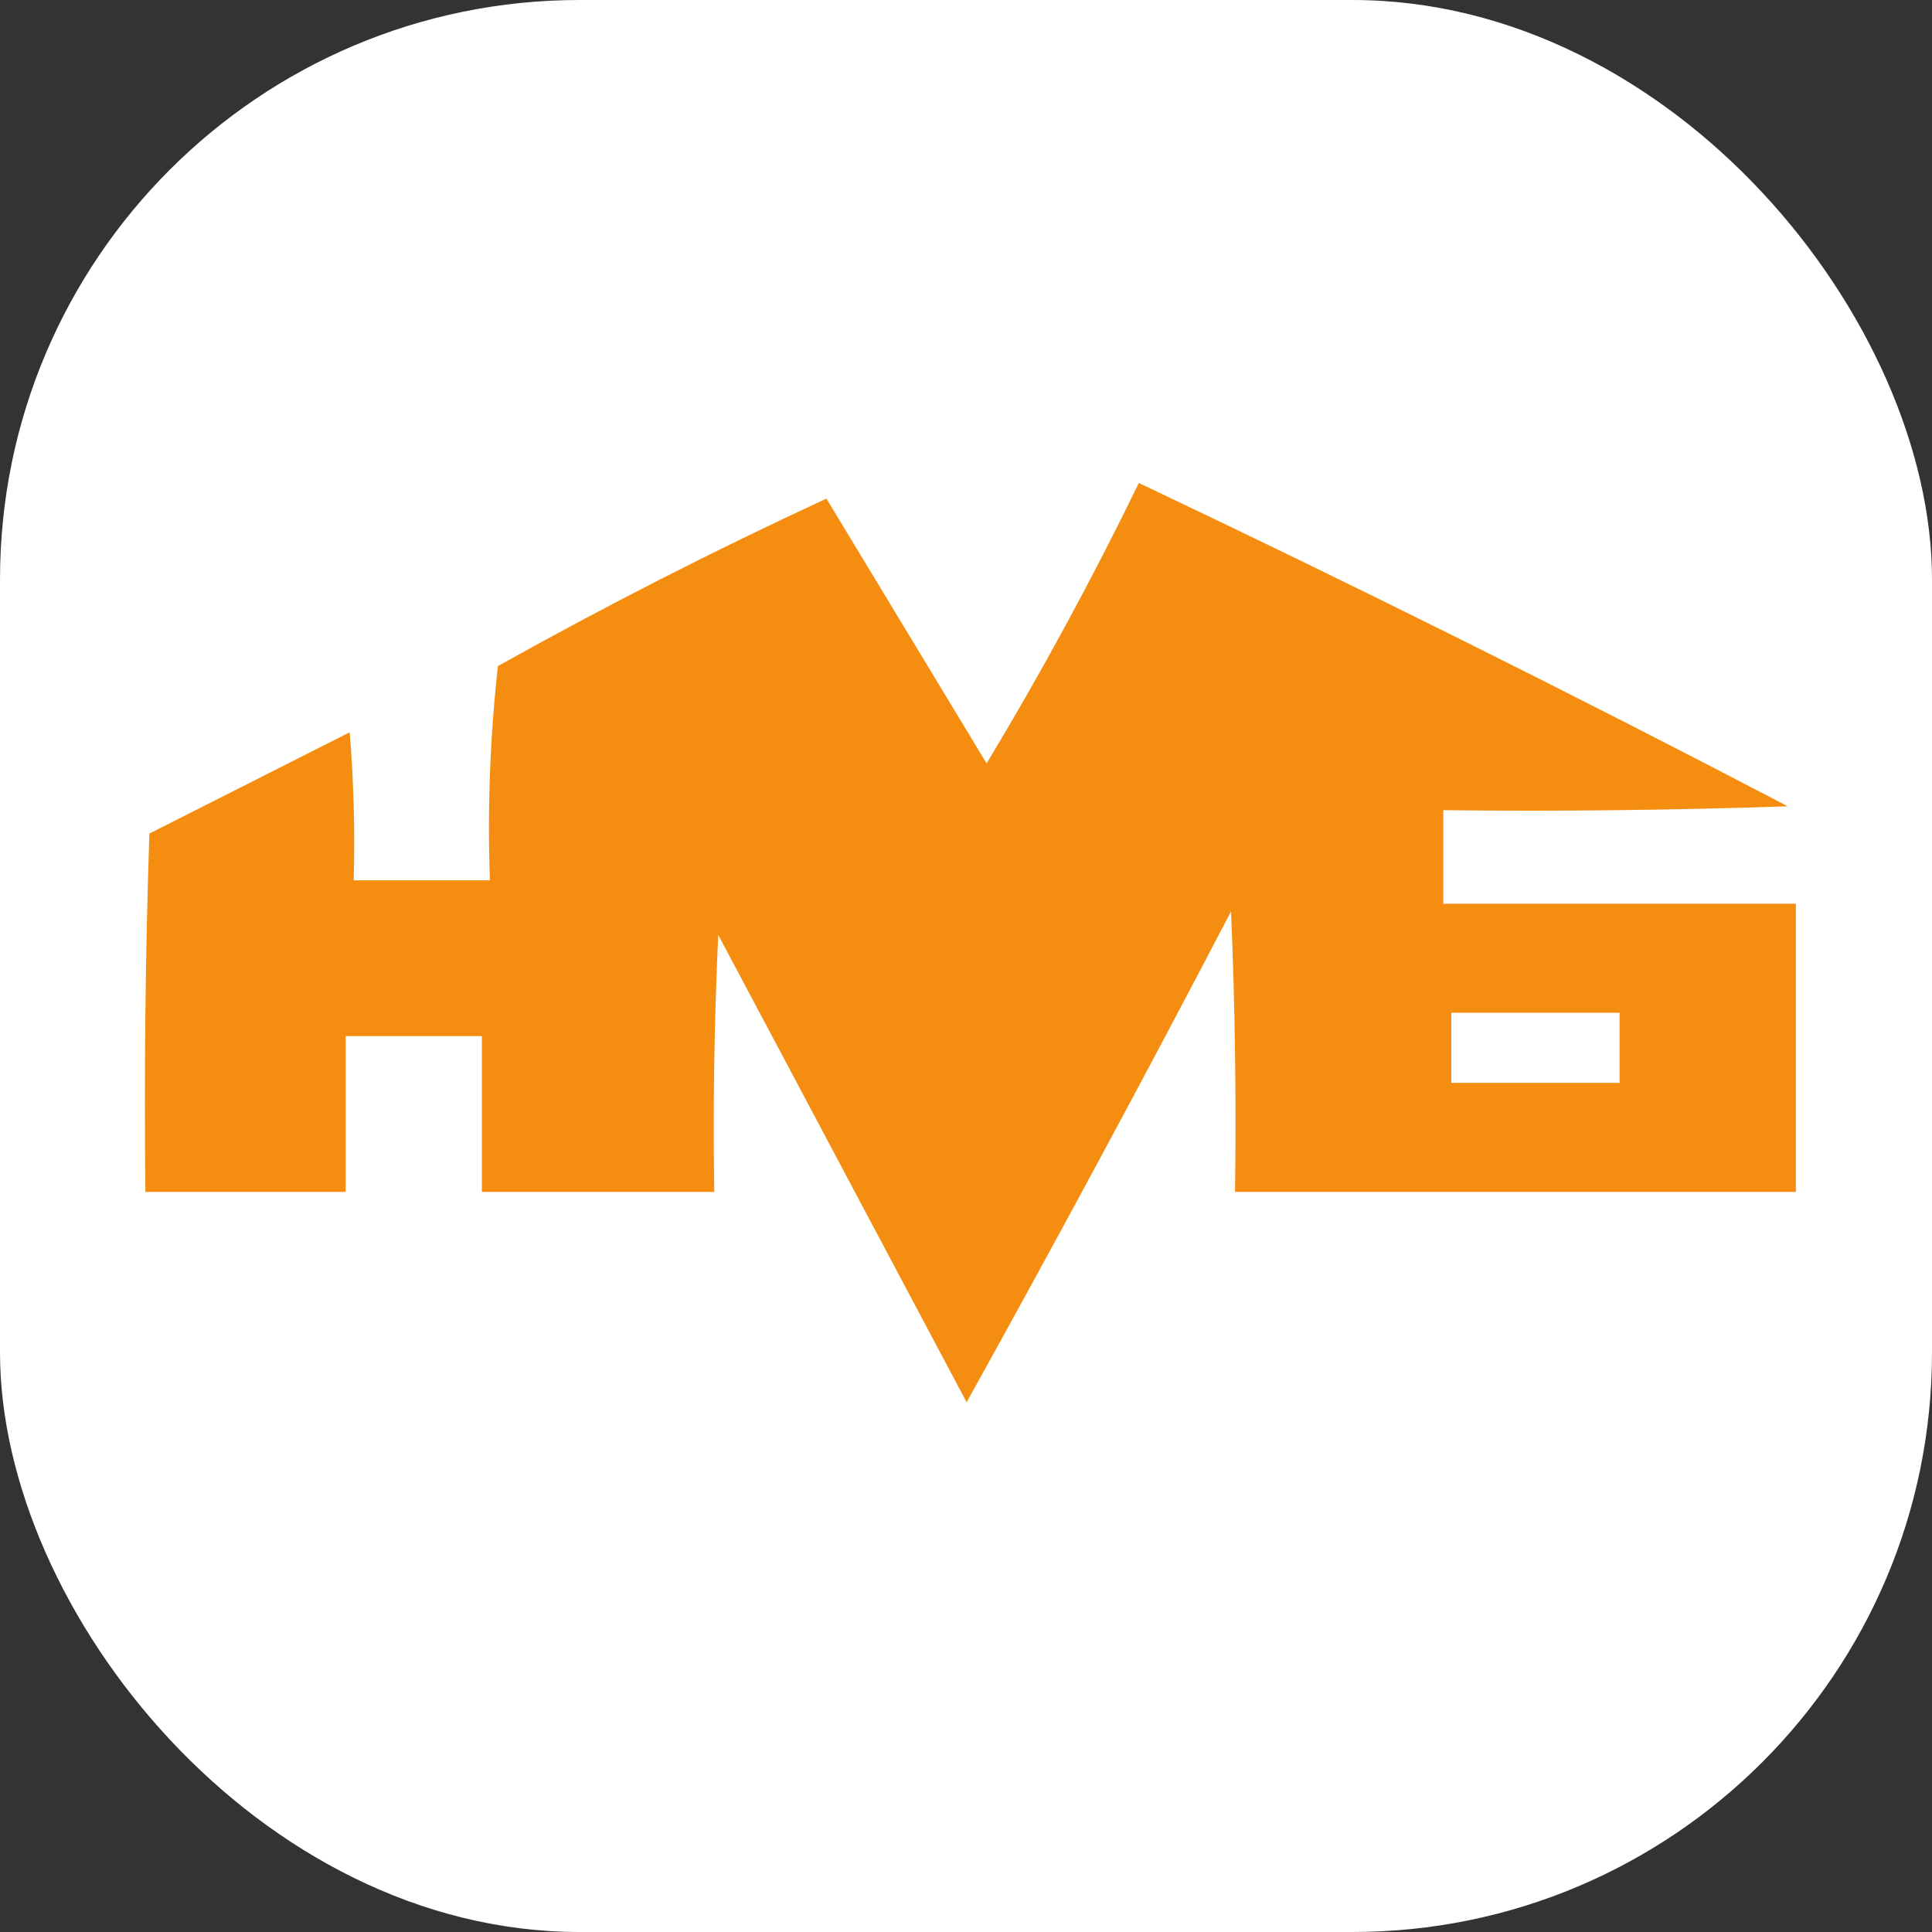
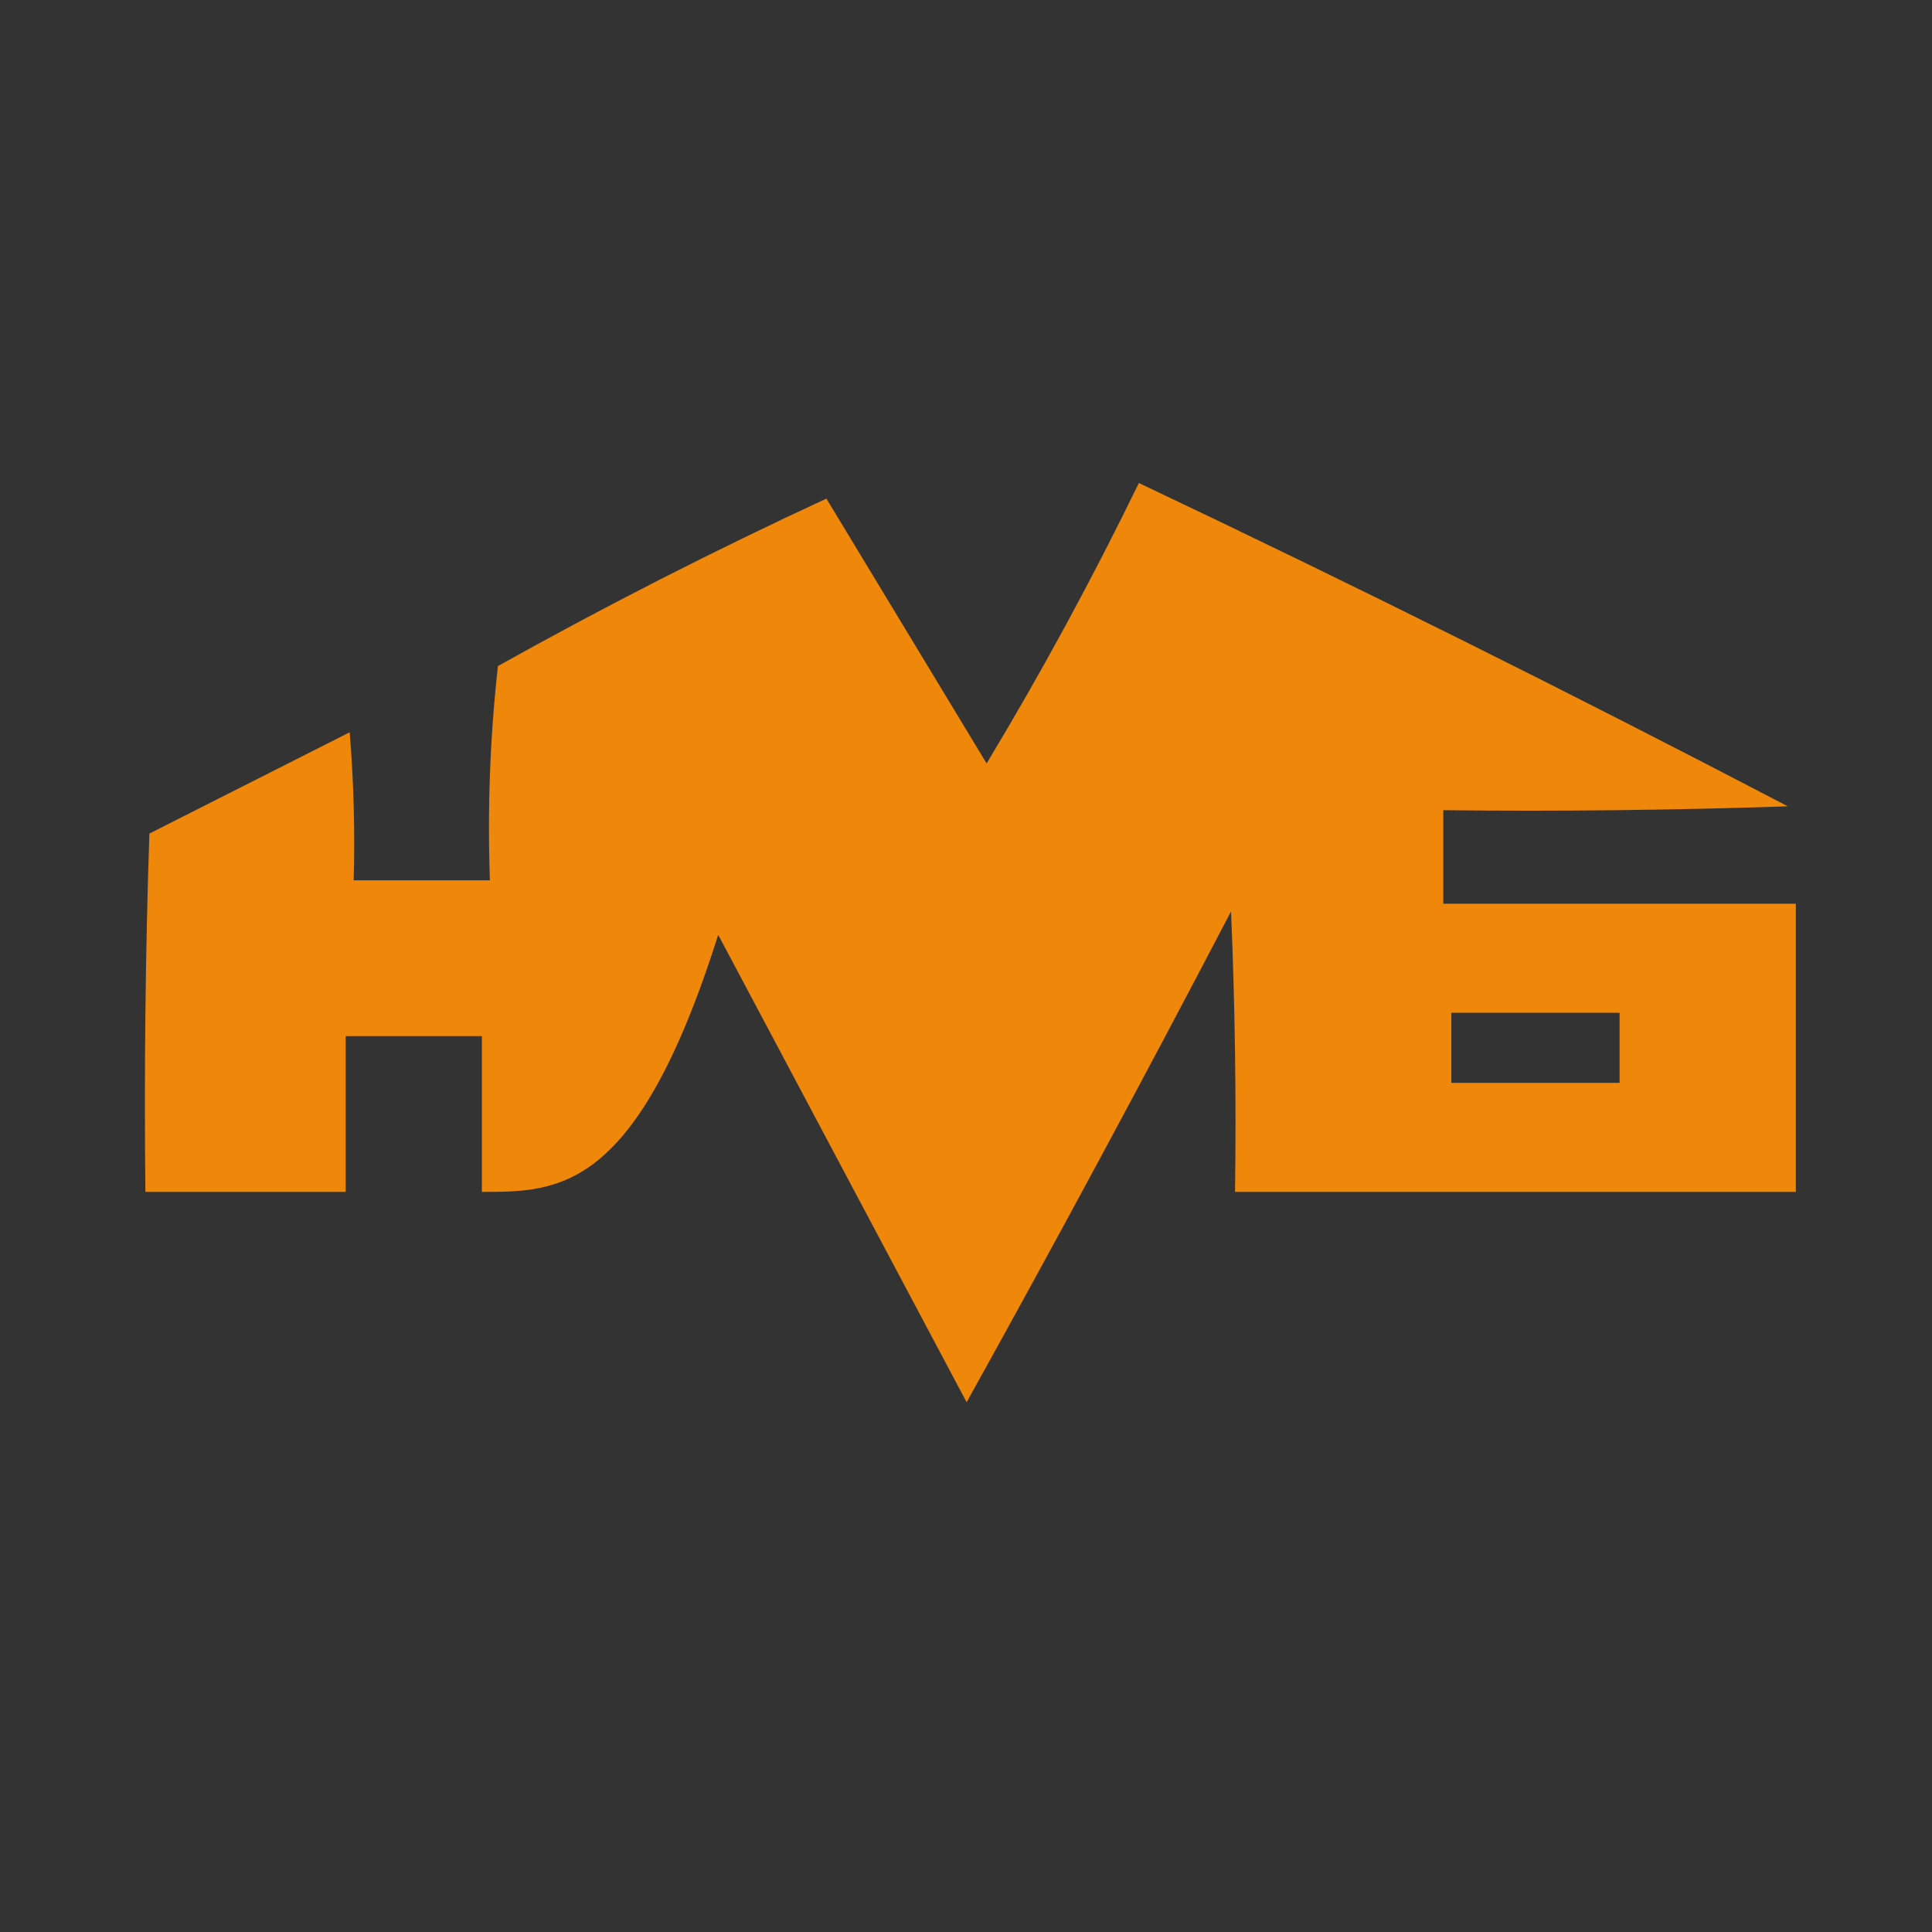
<svg xmlns="http://www.w3.org/2000/svg" width="40" height="40" viewBox="0 0 40 40" fill="none">
  <rect x="0" y="0" width="40" height="40" fill="#333333" stroke="none" />
-   <rect width="40" height="40" rx="12" fill="white" />
-   <path opacity="0.966" fill-rule="evenodd" clip-rule="evenodd" d="M23.579 10C28.094 12.141 32.572 14.373 37.015 16.694C34.638 16.774 32.261 16.801 29.882 16.774C29.882 17.419 29.882 18.064 29.882 18.71C32.315 18.71 34.748 18.71 37.181 18.71C37.181 20.699 37.181 22.688 37.181 24.677C33.311 24.677 29.44 24.677 25.57 24.677C25.597 22.741 25.57 20.806 25.487 18.871C23.704 22.284 21.88 25.671 20.013 29.032C18.299 25.806 16.585 22.581 14.87 19.355C14.788 21.128 14.76 22.902 14.788 24.677C13.184 24.677 11.581 24.677 9.977 24.677C9.977 23.602 9.977 22.527 9.977 21.452C9.037 21.452 8.097 21.452 7.157 21.452C7.157 22.527 7.157 23.602 7.157 24.677C5.775 24.677 4.393 24.677 3.01 24.677C2.983 22.204 3.01 19.731 3.093 17.258C4.476 16.559 5.858 15.86 7.24 15.161C7.323 16.181 7.351 17.203 7.323 18.226C8.263 18.226 9.203 18.226 10.143 18.226C10.09 16.734 10.146 15.255 10.309 13.79C12.524 12.552 14.791 11.396 17.11 10.323C18.213 12.145 19.319 13.973 20.427 15.806C21.567 13.913 22.617 11.978 23.579 10ZM30.048 20.968C31.209 20.968 32.371 20.968 33.532 20.968C33.532 21.452 33.532 21.936 33.532 22.419C32.371 22.419 31.209 22.419 30.048 22.419C30.048 21.936 30.048 21.452 30.048 20.968Z" fill="#F48A09" />
+   <path opacity="0.966" fill-rule="evenodd" clip-rule="evenodd" d="M23.579 10C28.094 12.141 32.572 14.373 37.015 16.694C34.638 16.774 32.261 16.801 29.882 16.774C29.882 17.419 29.882 18.064 29.882 18.71C32.315 18.71 34.748 18.71 37.181 18.71C37.181 20.699 37.181 22.688 37.181 24.677C33.311 24.677 29.44 24.677 25.57 24.677C25.597 22.741 25.57 20.806 25.487 18.871C23.704 22.284 21.88 25.671 20.013 29.032C18.299 25.806 16.585 22.581 14.87 19.355C13.184 24.677 11.581 24.677 9.977 24.677C9.977 23.602 9.977 22.527 9.977 21.452C9.037 21.452 8.097 21.452 7.157 21.452C7.157 22.527 7.157 23.602 7.157 24.677C5.775 24.677 4.393 24.677 3.01 24.677C2.983 22.204 3.01 19.731 3.093 17.258C4.476 16.559 5.858 15.86 7.24 15.161C7.323 16.181 7.351 17.203 7.323 18.226C8.263 18.226 9.203 18.226 10.143 18.226C10.09 16.734 10.146 15.255 10.309 13.79C12.524 12.552 14.791 11.396 17.11 10.323C18.213 12.145 19.319 13.973 20.427 15.806C21.567 13.913 22.617 11.978 23.579 10ZM30.048 20.968C31.209 20.968 32.371 20.968 33.532 20.968C33.532 21.452 33.532 21.936 33.532 22.419C32.371 22.419 31.209 22.419 30.048 22.419C30.048 21.936 30.048 21.452 30.048 20.968Z" fill="#F48A09" />
</svg>